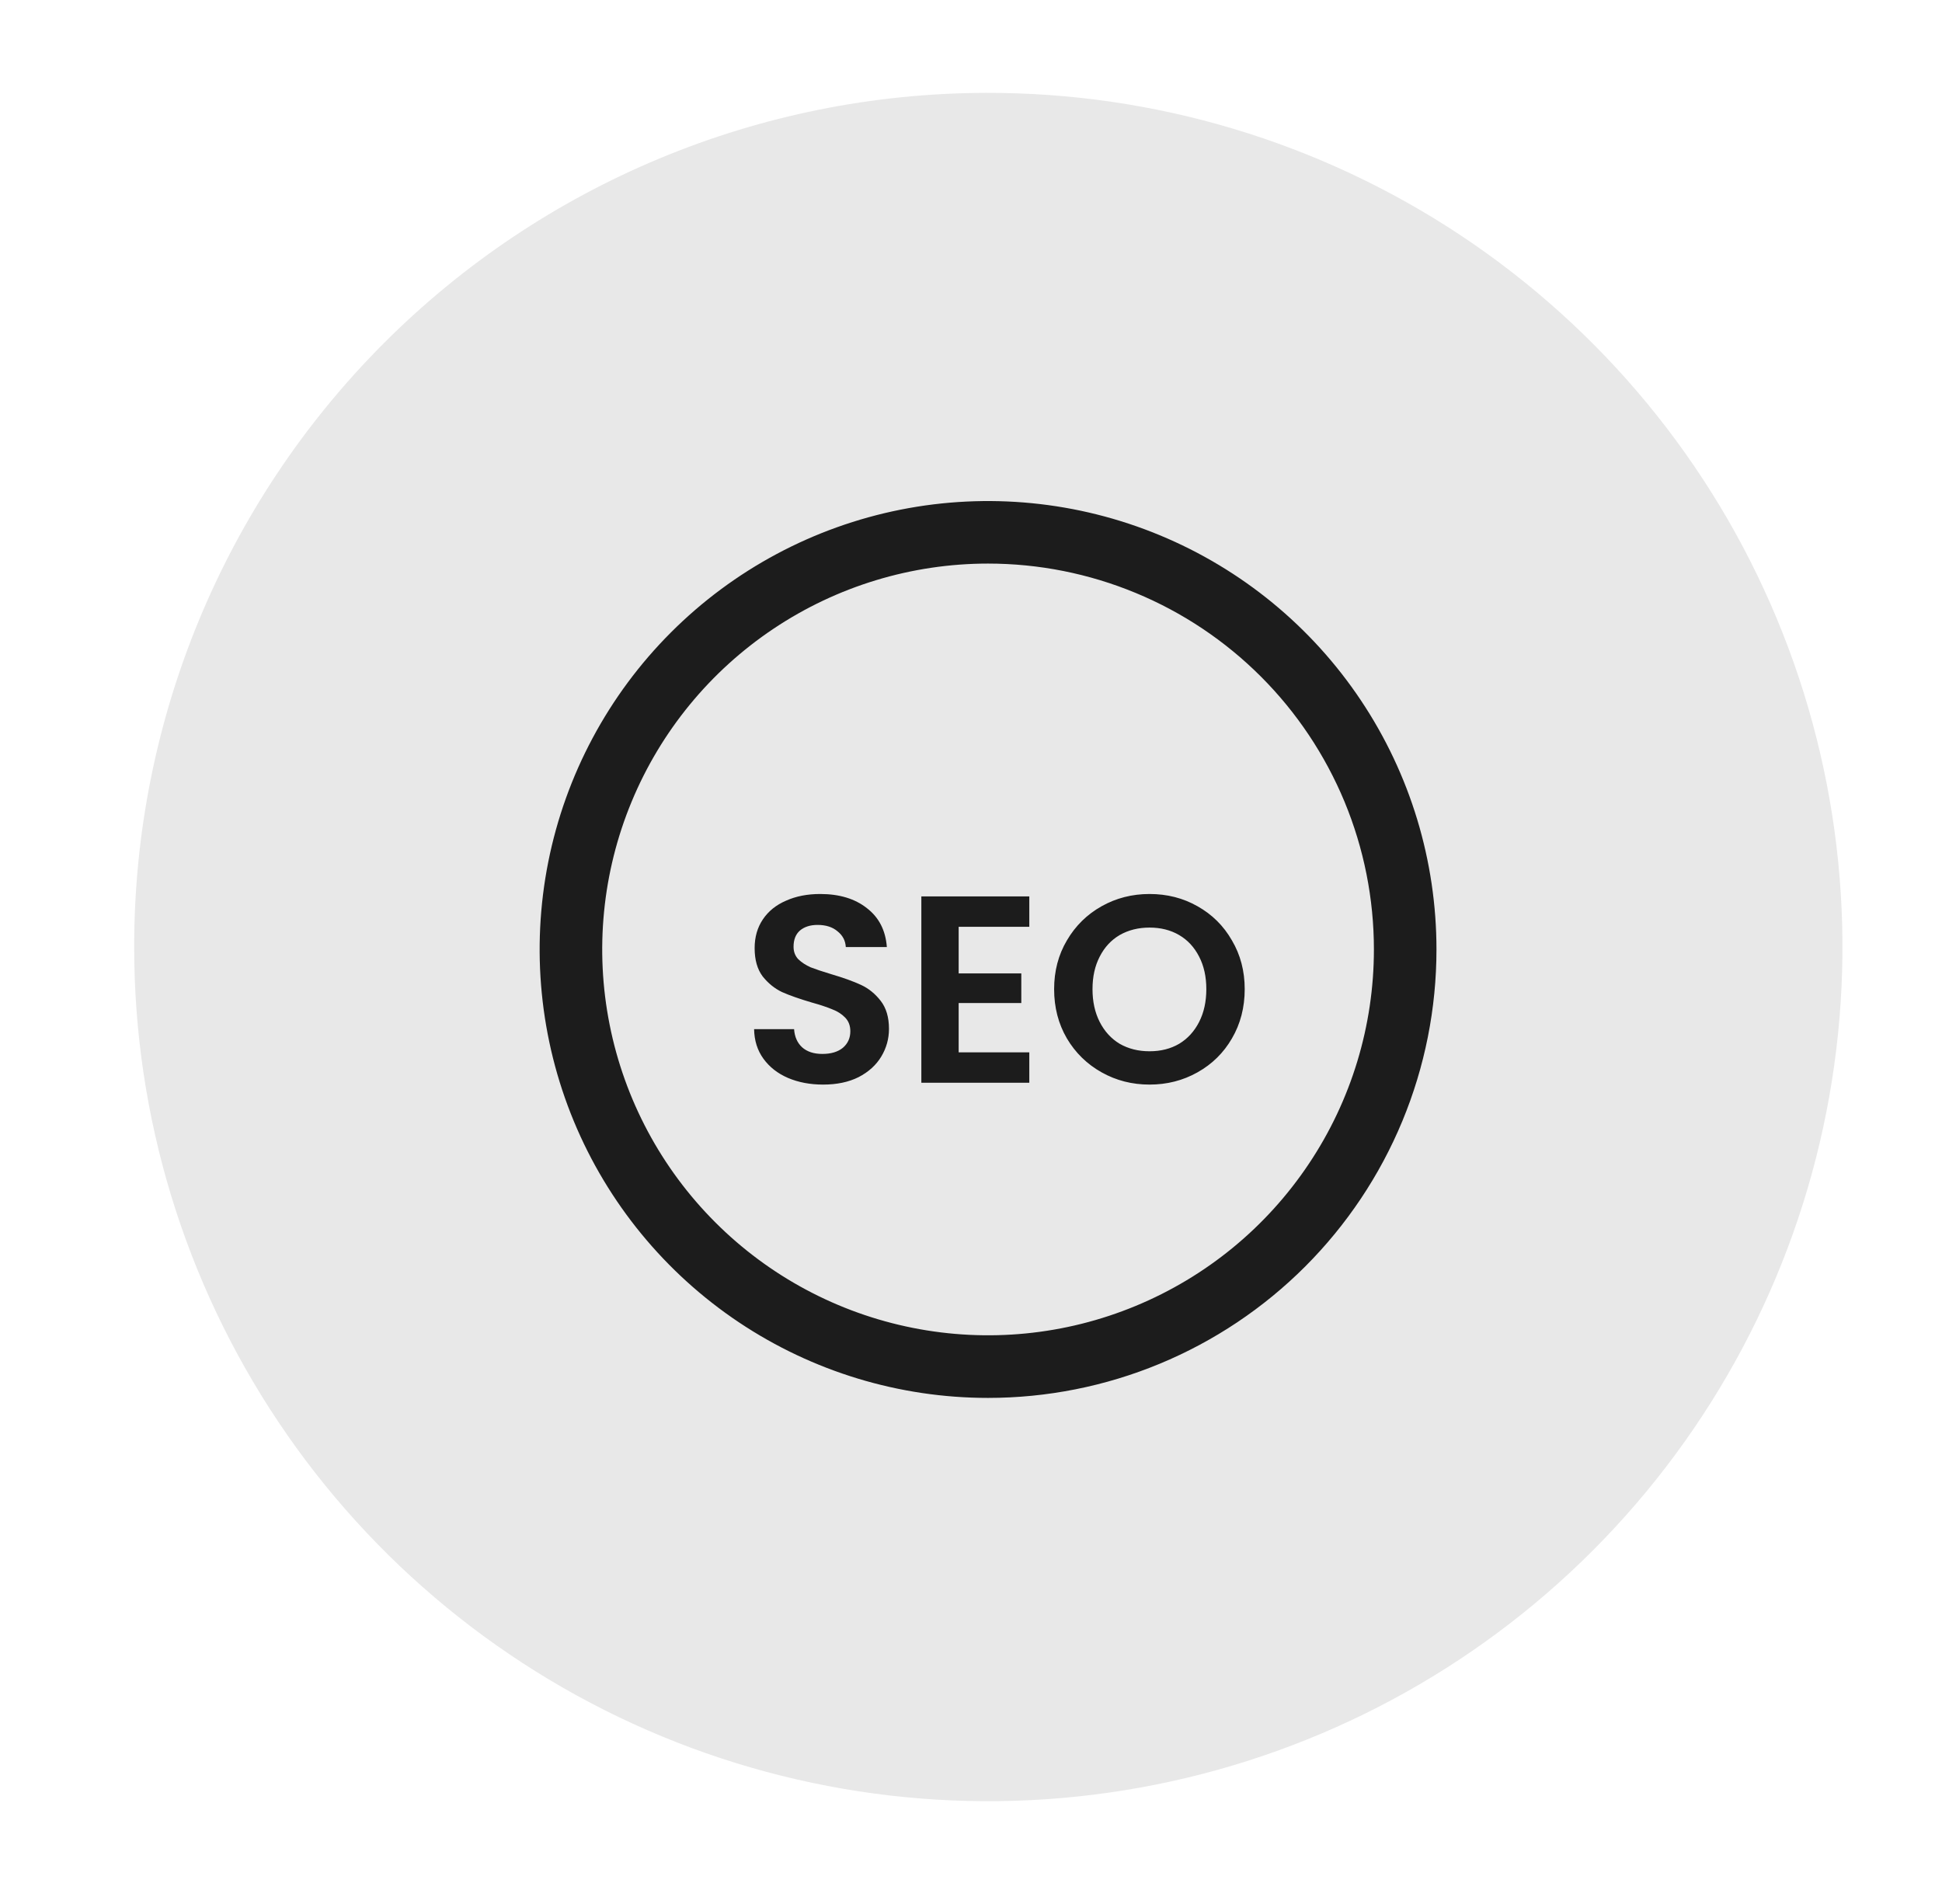
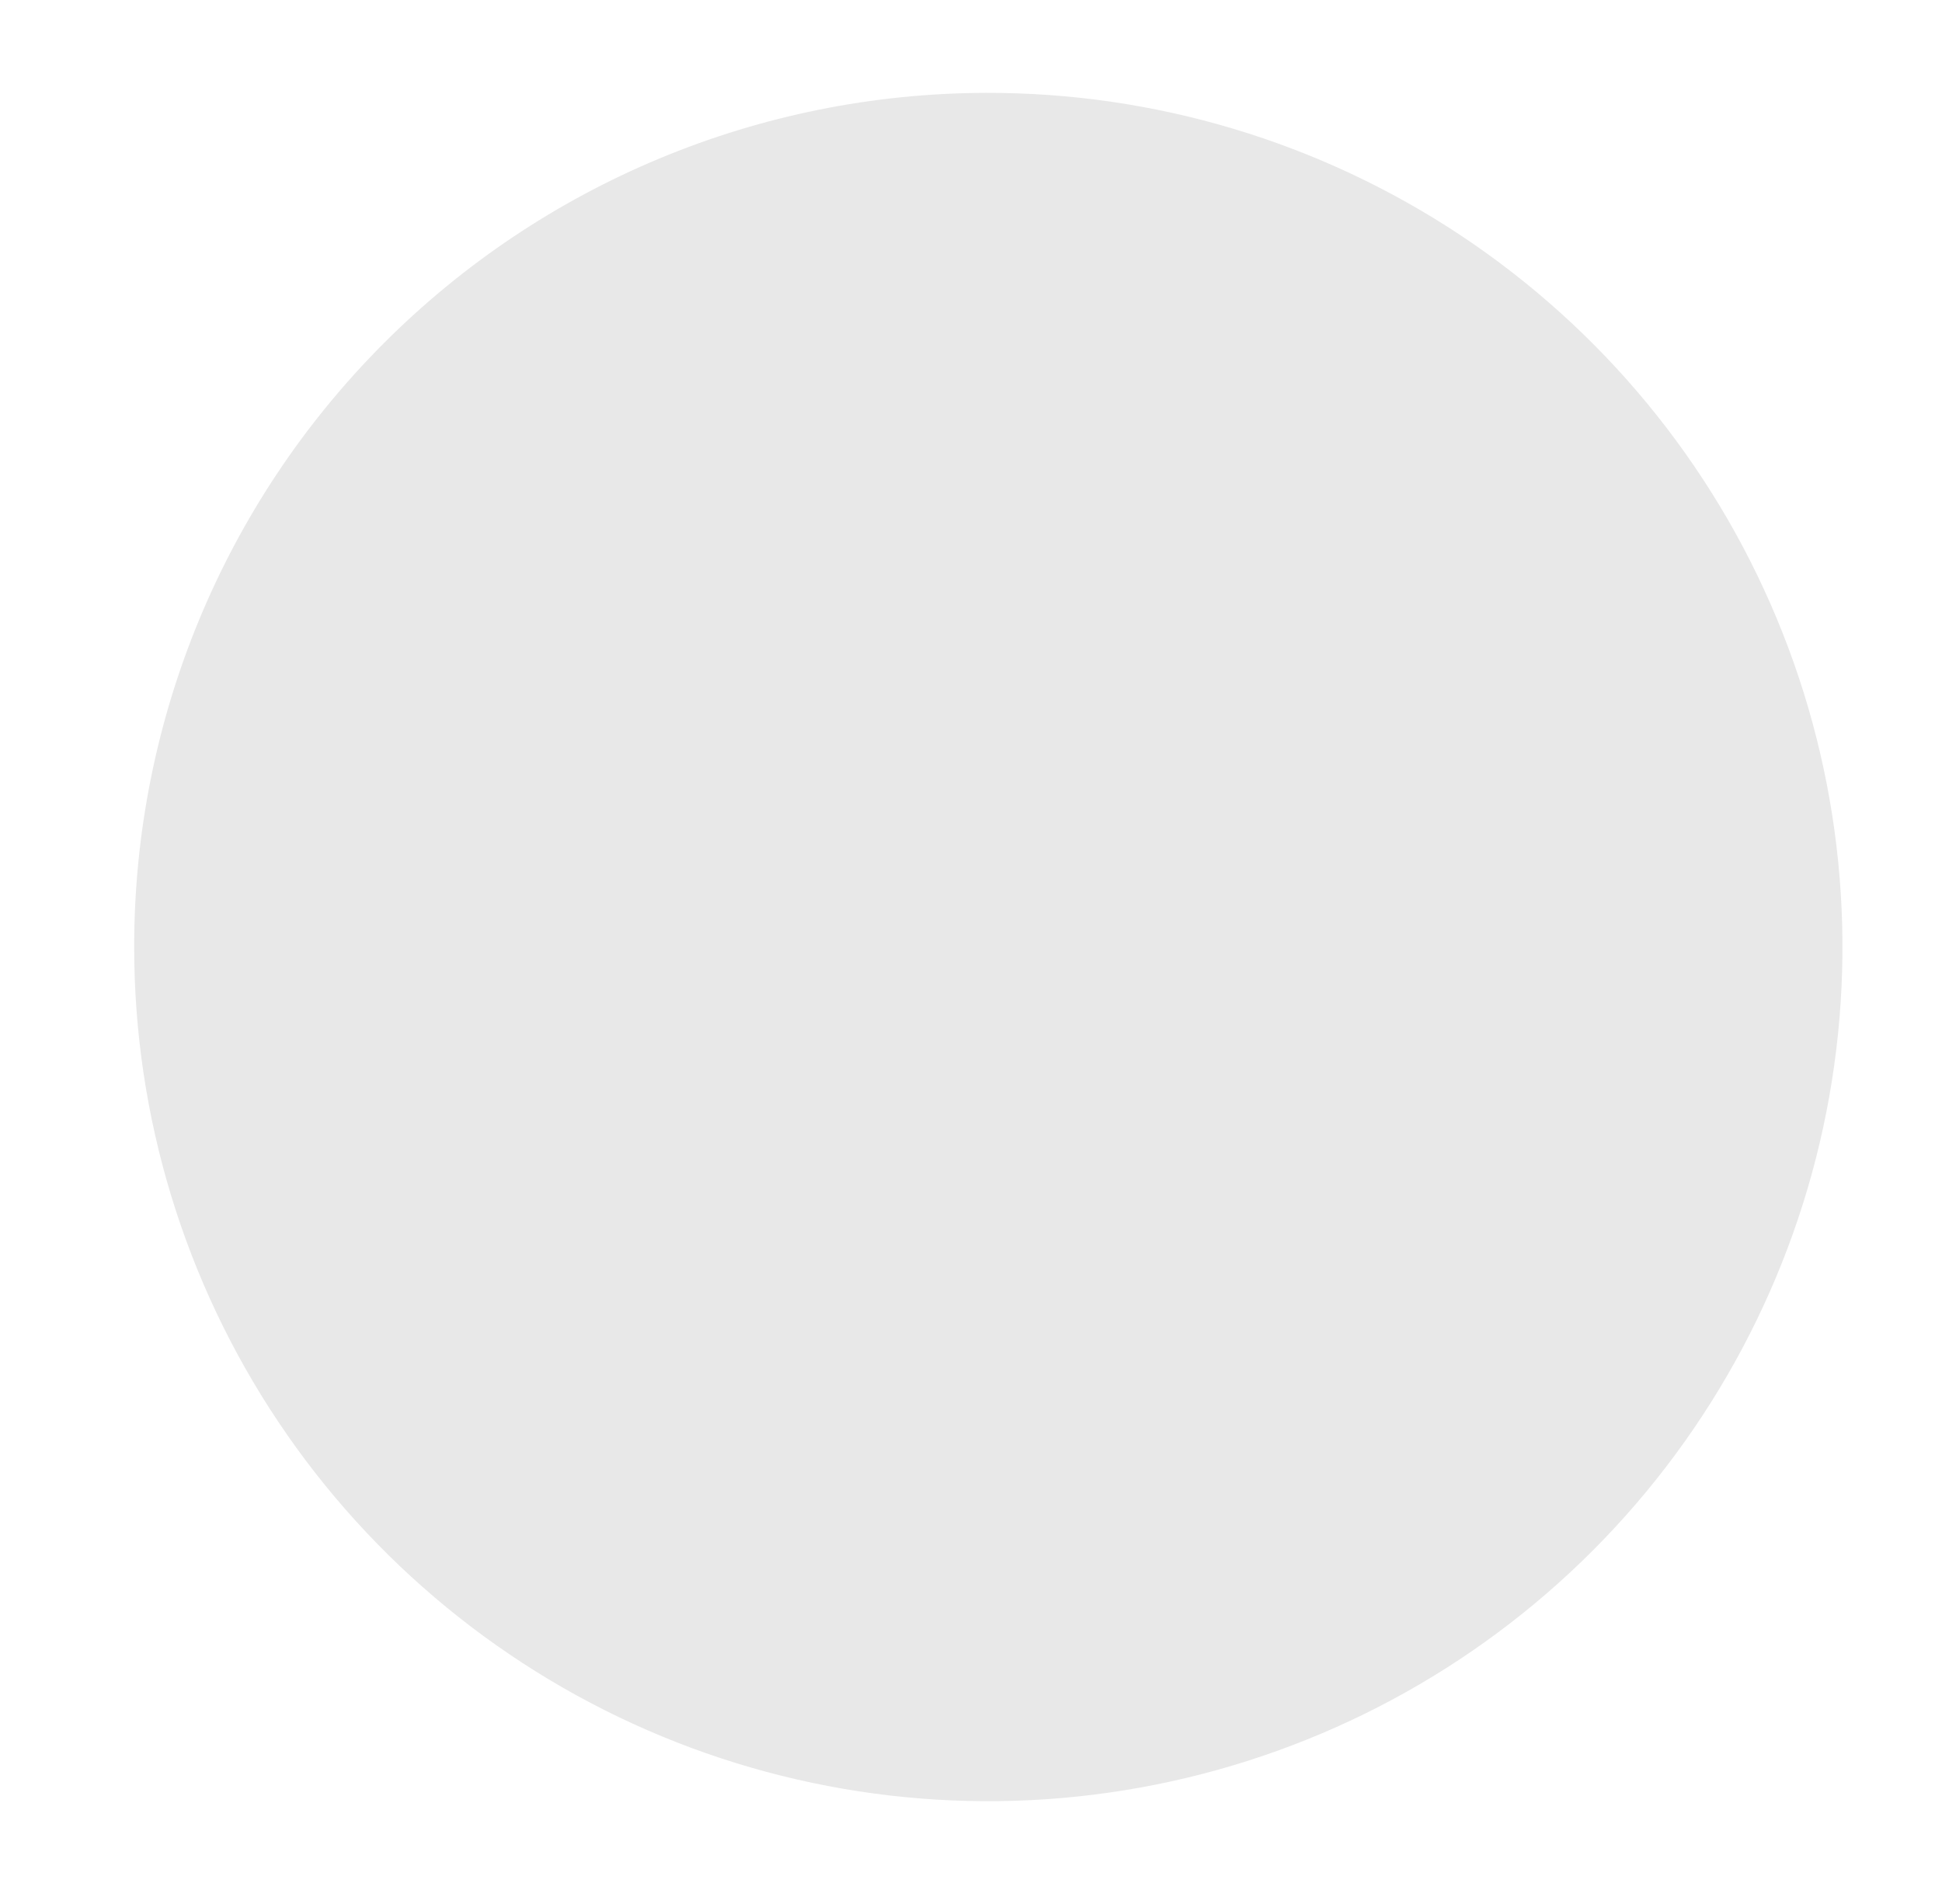
<svg xmlns="http://www.w3.org/2000/svg" width="51" height="50" viewBox="0 0 51 50" fill="none">
  <path d="M25.883 2.439C30.322 2.424 34.666 3.728 38.365 6.184C42.063 8.641 44.95 12.139 46.658 16.237C48.367 20.335 48.821 24.848 47.963 29.204C47.105 33.56 44.974 37.564 41.839 40.708C38.704 43.852 34.707 45.995 30.353 46.865C25.999 47.736 21.485 47.295 17.383 45.598C13.28 43.901 9.773 41.025 7.306 37.334C4.838 33.643 3.522 29.302 3.524 24.863C3.521 18.926 5.874 13.23 10.066 9.027C14.257 4.822 19.946 2.453 25.883 2.439Z" fill="#E8E8E8" />
-   <path d="M25.947 36.71C23.618 36.71 21.341 36.019 19.405 34.725C17.469 33.431 15.959 31.592 15.068 29.44C14.177 27.288 13.944 24.921 14.398 22.636C14.853 20.352 15.974 18.254 17.621 16.607C19.268 14.96 21.366 13.839 23.65 13.384C25.935 12.93 28.302 13.163 30.454 14.054C32.606 14.945 34.445 16.454 35.739 18.391C37.033 20.327 37.724 22.604 37.724 24.933C37.724 26.48 37.42 28.011 36.828 29.44C36.236 30.869 35.368 32.167 34.275 33.261C33.181 34.355 31.883 35.222 30.454 35.814C29.025 36.406 27.494 36.71 25.947 36.71ZM25.947 14.8C23.943 14.8 21.984 15.395 20.318 16.508C18.651 17.622 17.353 19.204 16.586 21.056C15.819 22.907 15.619 24.945 16.01 26.91C16.401 28.876 17.366 30.681 18.783 32.098C20.2 33.516 22.006 34.48 23.971 34.871C25.937 35.262 27.974 35.062 29.826 34.294C31.677 33.528 33.26 32.229 34.373 30.562C35.487 28.896 36.081 26.937 36.081 24.933C36.081 23.602 35.819 22.285 35.31 21.055C34.8 19.826 34.054 18.708 33.113 17.767C32.172 16.826 31.055 16.08 29.825 15.571C28.596 15.062 27.278 14.8 25.947 14.8Z" fill="#1C1C1C" />
-   <path d="M21.617 28.482C21.276 28.482 20.968 28.424 20.693 28.307C20.422 28.19 20.208 28.022 20.049 27.803C19.89 27.584 19.809 27.325 19.804 27.026H20.854C20.868 27.227 20.938 27.385 21.064 27.502C21.195 27.619 21.372 27.677 21.596 27.677C21.825 27.677 22.004 27.623 22.135 27.516C22.266 27.404 22.331 27.259 22.331 27.082C22.331 26.937 22.287 26.818 22.198 26.725C22.109 26.632 21.997 26.559 21.862 26.508C21.731 26.452 21.549 26.391 21.316 26.326C20.999 26.233 20.74 26.142 20.539 26.053C20.343 25.96 20.173 25.822 20.028 25.64C19.888 25.453 19.818 25.206 19.818 24.898C19.818 24.609 19.89 24.357 20.035 24.142C20.18 23.927 20.383 23.764 20.644 23.652C20.905 23.535 21.204 23.477 21.54 23.477C22.044 23.477 22.452 23.601 22.765 23.848C23.082 24.091 23.257 24.431 23.29 24.87H22.212C22.203 24.702 22.13 24.564 21.995 24.457C21.864 24.345 21.689 24.289 21.47 24.289C21.279 24.289 21.125 24.338 21.008 24.436C20.896 24.534 20.84 24.676 20.84 24.863C20.84 24.994 20.882 25.103 20.966 25.192C21.055 25.276 21.162 25.346 21.288 25.402C21.419 25.453 21.601 25.514 21.834 25.584C22.151 25.677 22.41 25.771 22.611 25.864C22.812 25.957 22.984 26.097 23.129 26.284C23.274 26.471 23.346 26.716 23.346 27.019C23.346 27.28 23.278 27.523 23.143 27.747C23.008 27.971 22.809 28.151 22.548 28.286C22.287 28.417 21.976 28.482 21.617 28.482ZM25.176 24.338V25.563H26.821V26.34H25.176V27.635H27.031V28.433H24.196V23.54H27.031V24.338H25.176ZM30.189 28.482C29.732 28.482 29.312 28.375 28.929 28.16C28.547 27.945 28.243 27.649 28.019 27.271C27.795 26.888 27.683 26.457 27.683 25.976C27.683 25.5 27.795 25.073 28.019 24.695C28.243 24.312 28.547 24.014 28.929 23.799C29.312 23.584 29.732 23.477 30.189 23.477C30.651 23.477 31.071 23.584 31.449 23.799C31.832 24.014 32.133 24.312 32.352 24.695C32.576 25.073 32.688 25.5 32.688 25.976C32.688 26.457 32.576 26.888 32.352 27.271C32.133 27.649 31.832 27.945 31.449 28.16C31.067 28.375 30.647 28.482 30.189 28.482ZM30.189 27.607C30.483 27.607 30.742 27.542 30.966 27.411C31.19 27.276 31.365 27.084 31.491 26.837C31.617 26.59 31.68 26.303 31.68 25.976C31.68 25.649 31.617 25.365 31.491 25.122C31.365 24.875 31.19 24.686 30.966 24.555C30.742 24.424 30.483 24.359 30.189 24.359C29.895 24.359 29.634 24.424 29.405 24.555C29.181 24.686 29.006 24.875 28.88 25.122C28.754 25.365 28.691 25.649 28.691 25.976C28.691 26.303 28.754 26.59 28.88 26.837C29.006 27.084 29.181 27.276 29.405 27.411C29.634 27.542 29.895 27.607 30.189 27.607Z" fill="#1C1C1C" />
</svg>